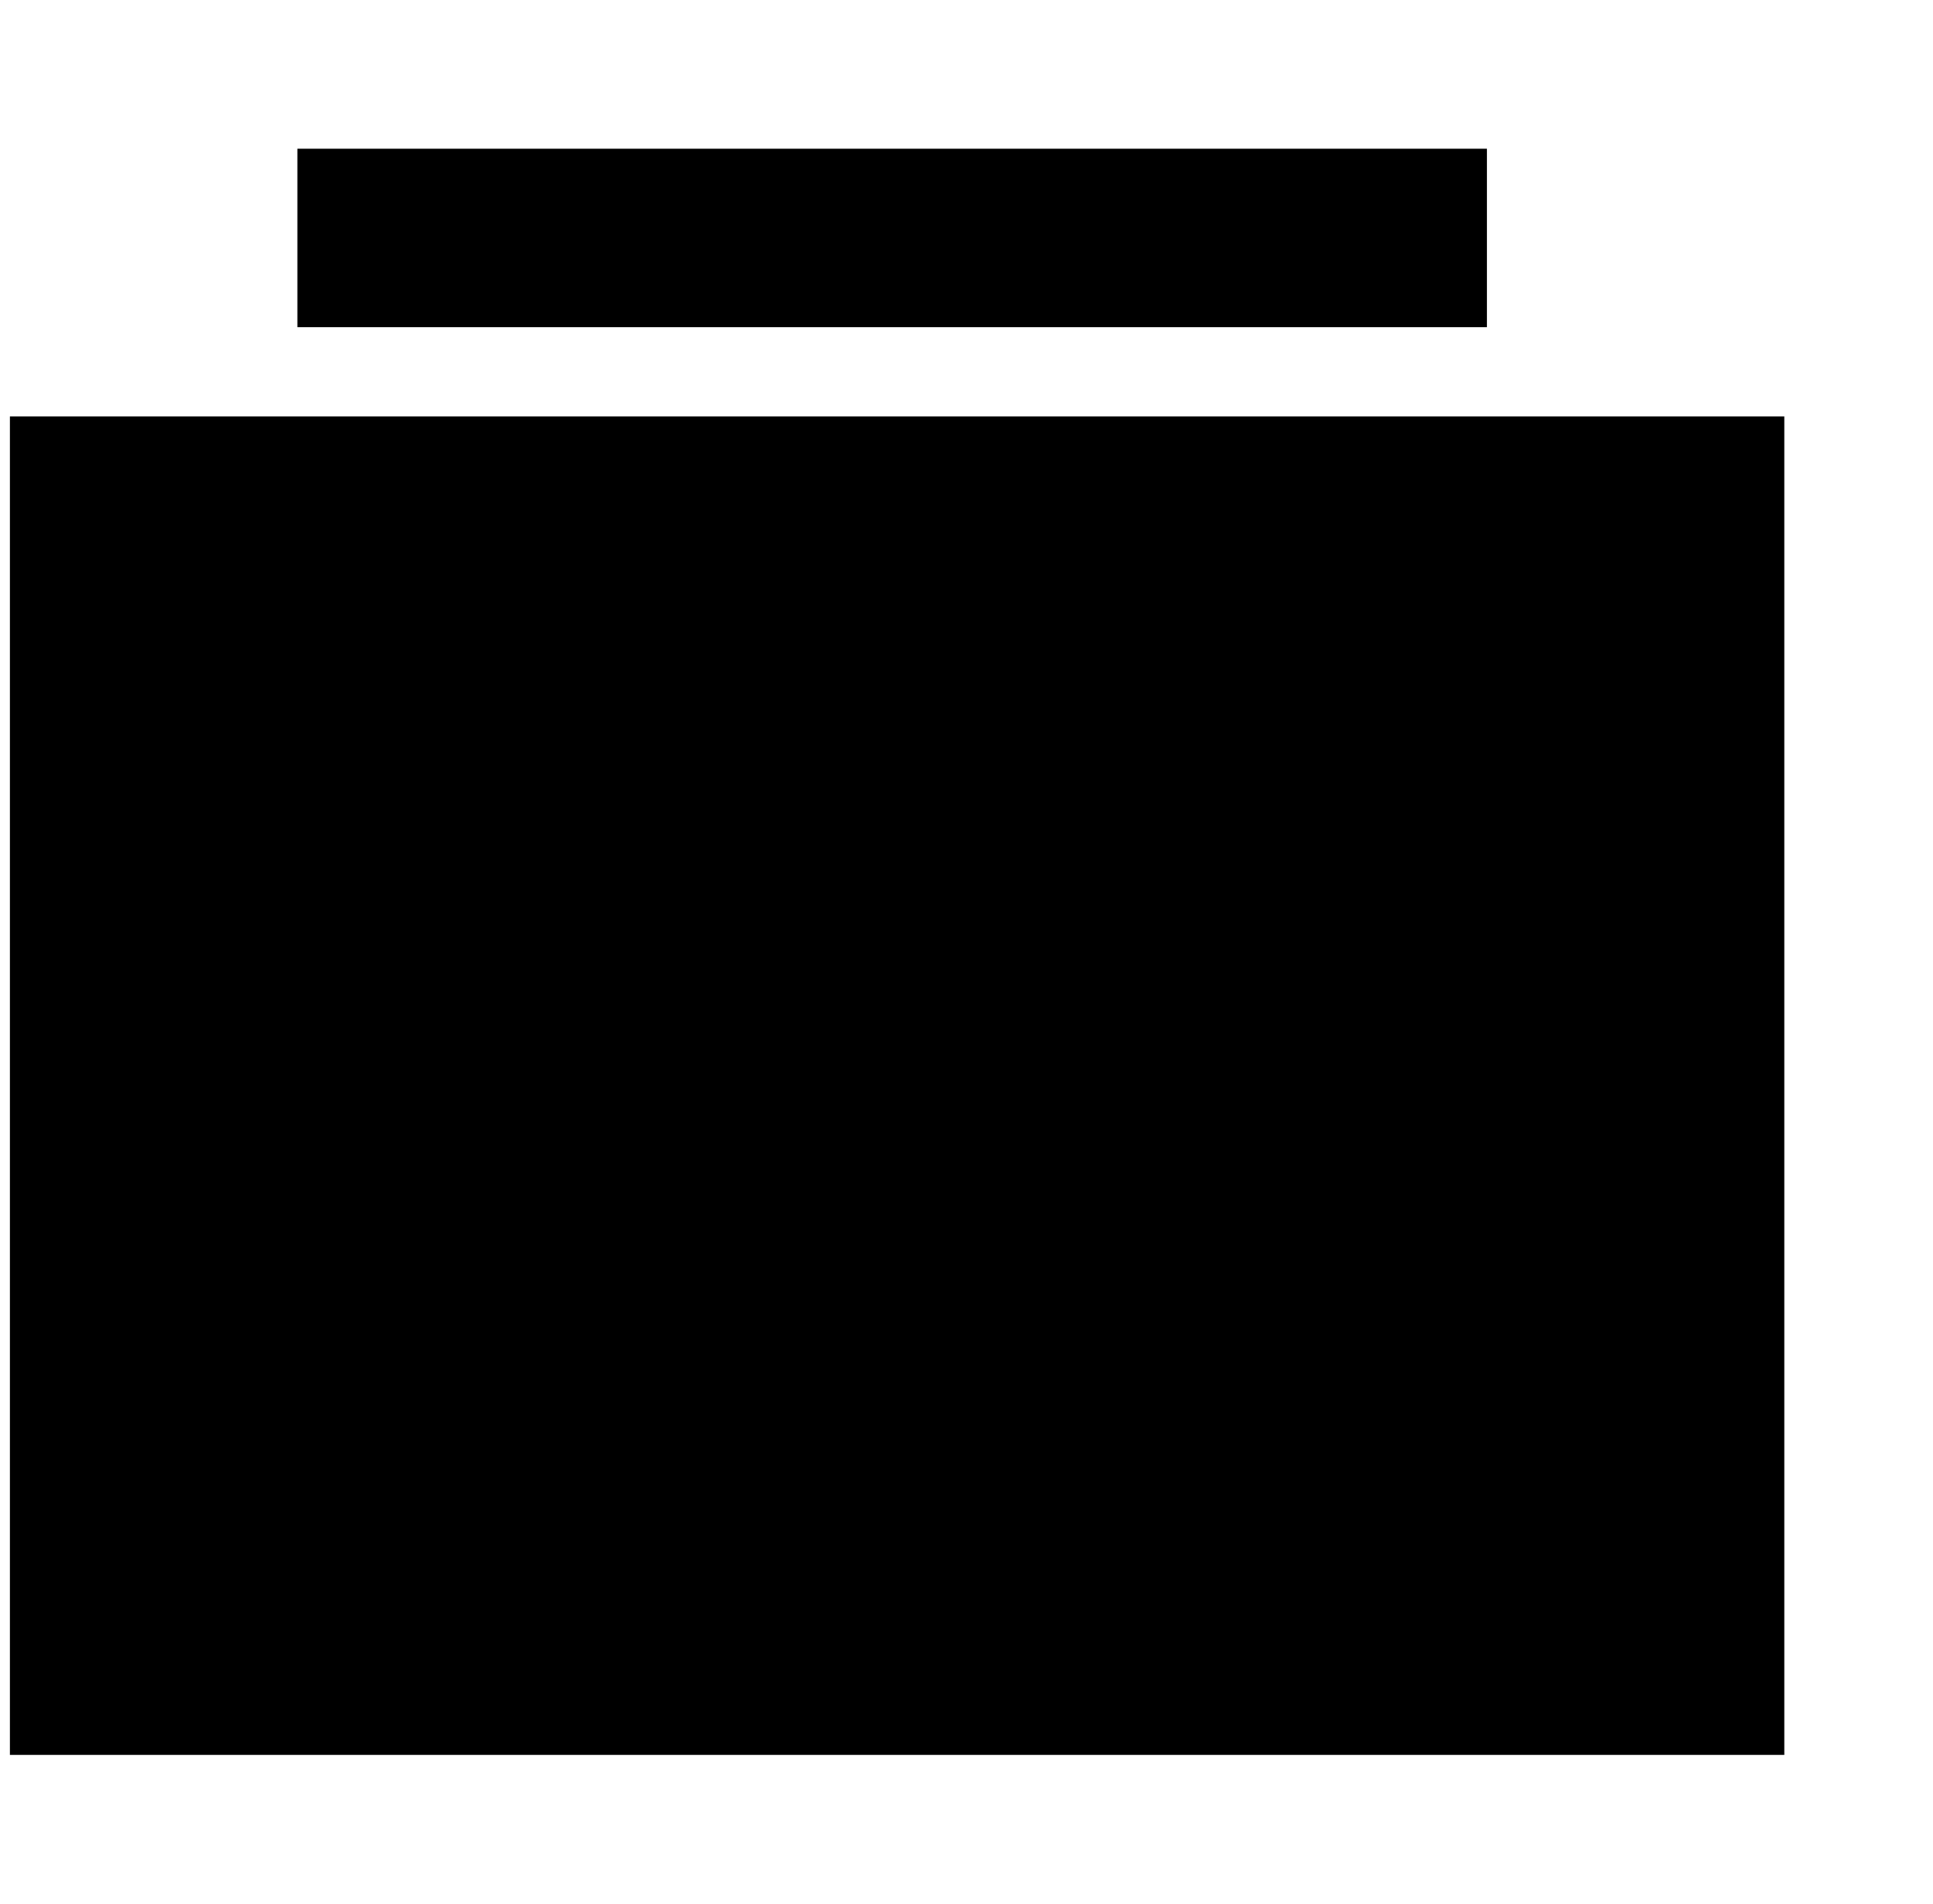
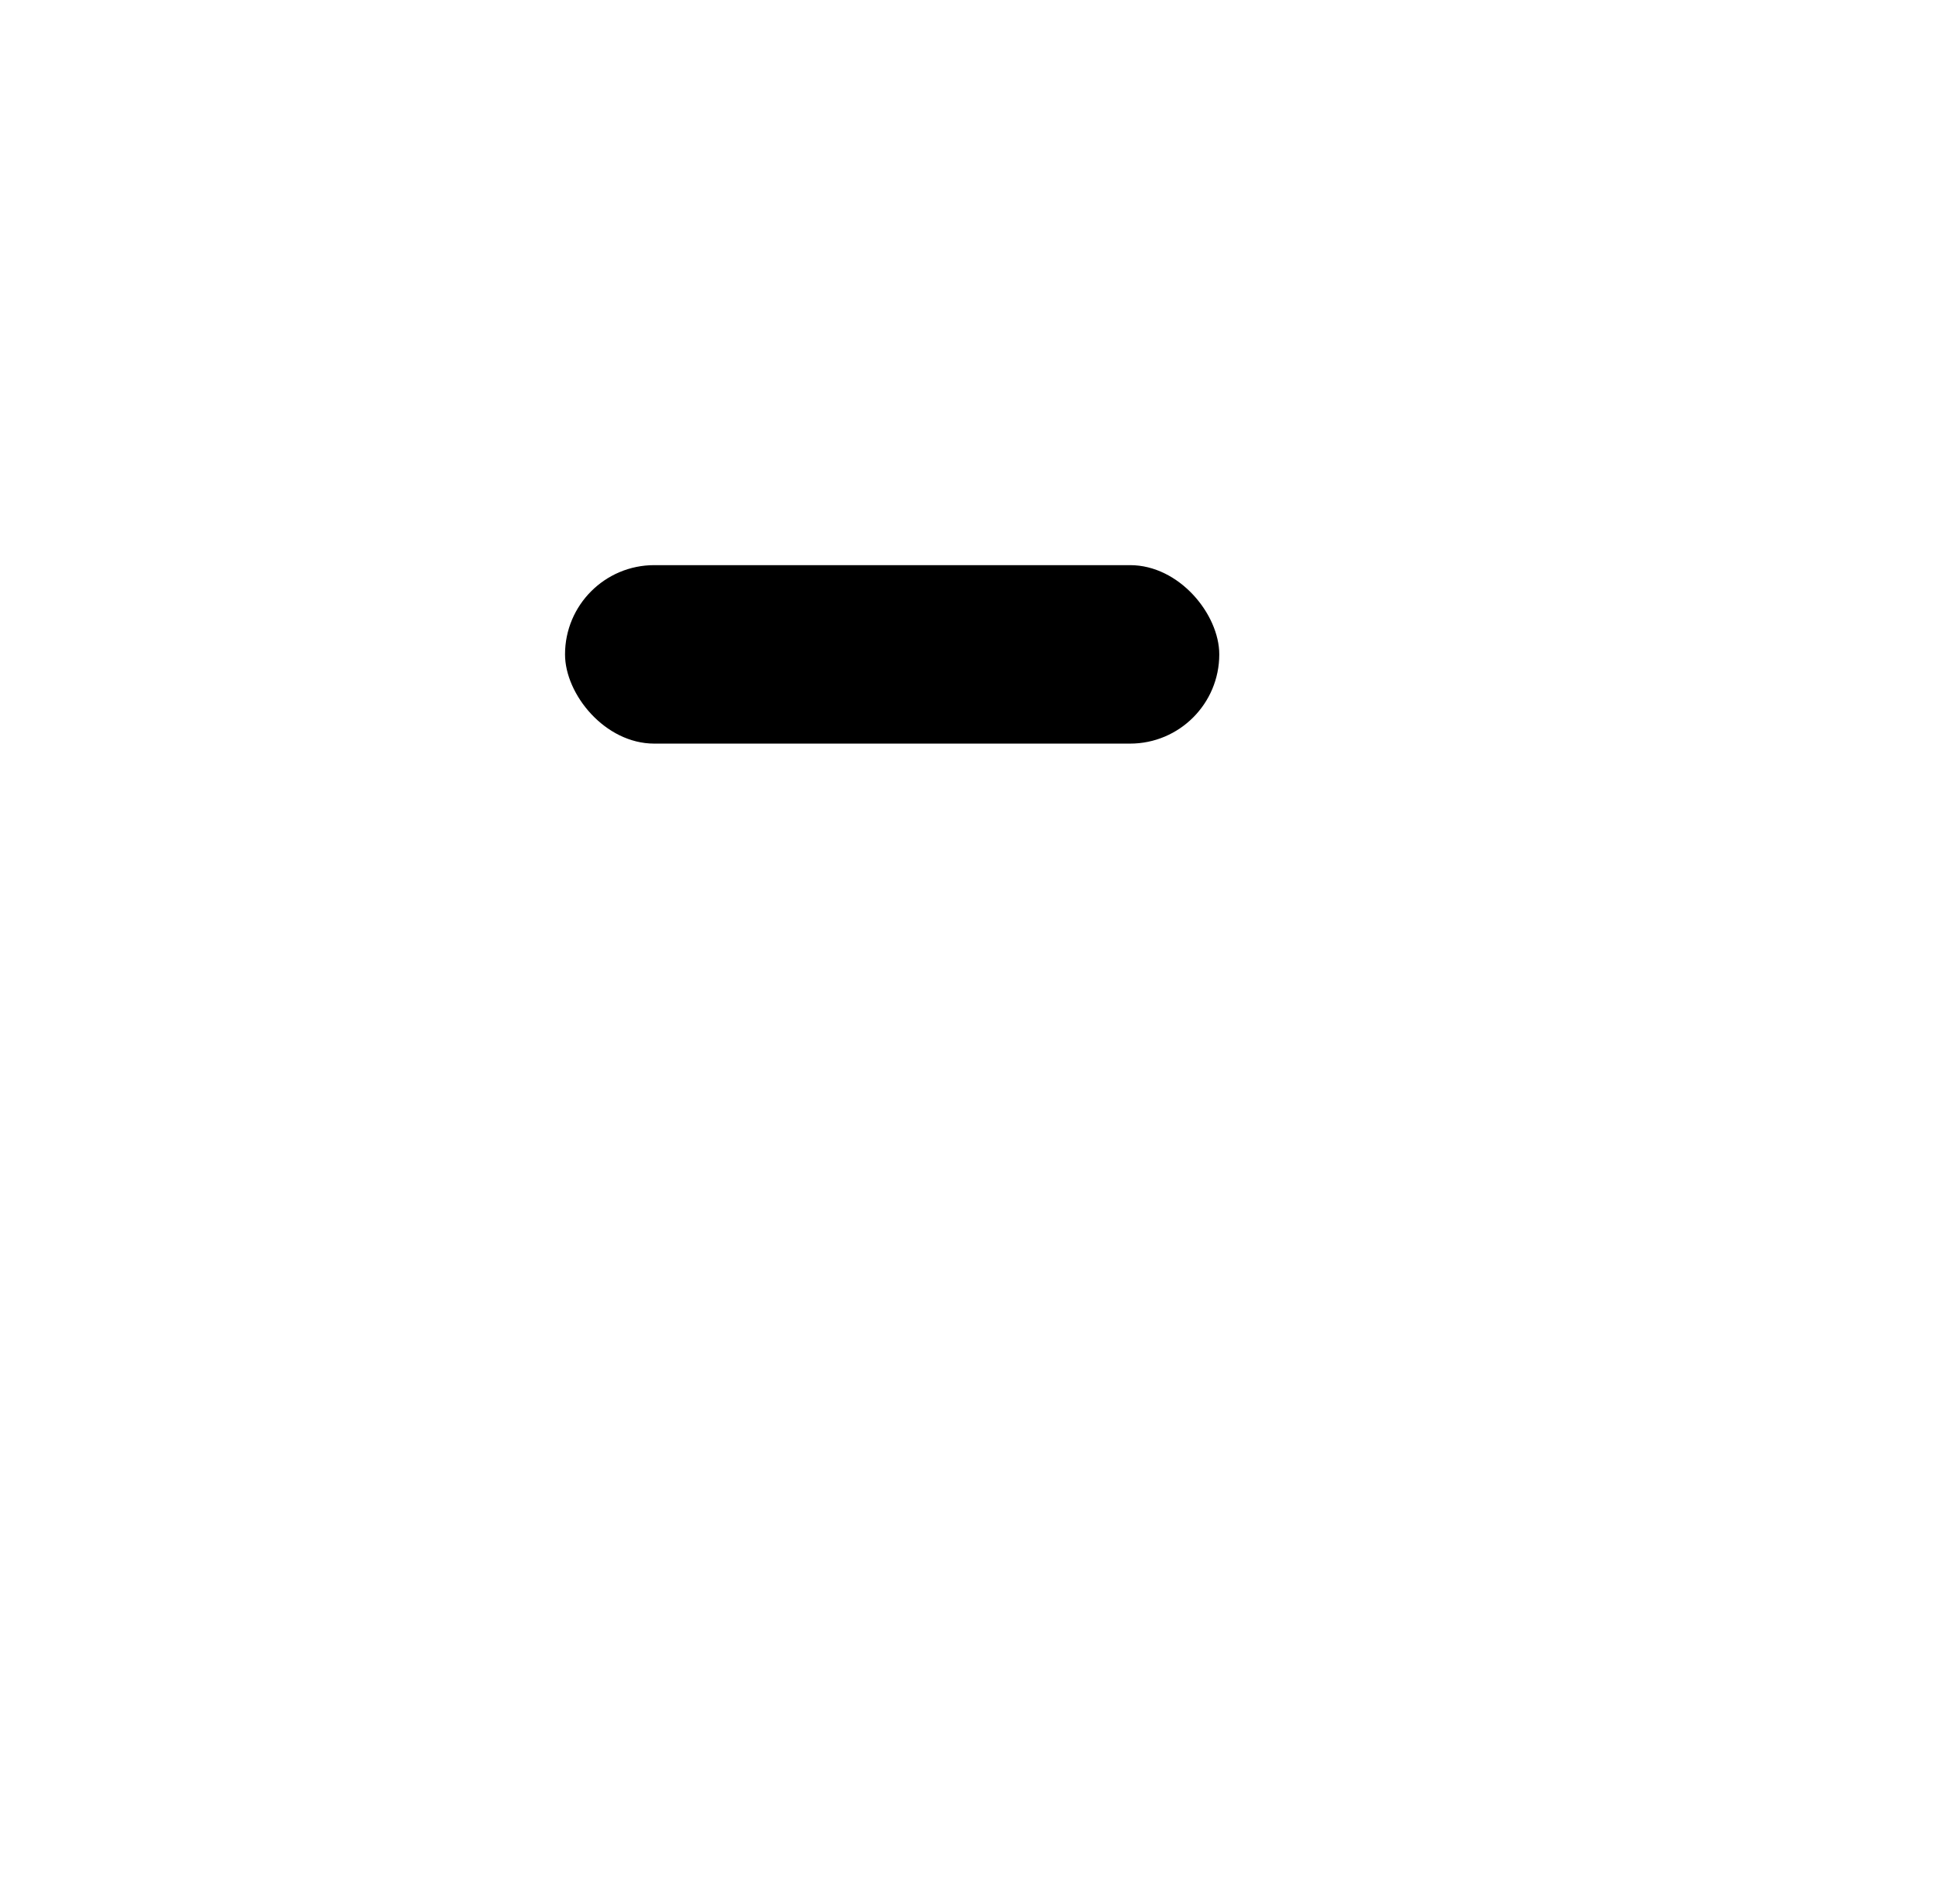
<svg xmlns="http://www.w3.org/2000/svg" width="65" height="64" viewBox="0 0 65 64" fill="none">
  <g clip-path="url(#clip0_2008_1076)">
-     <rect y="14" width="60" height="45" fill="#305CDE" style="fill:#305CDE;fill:color(display-p3 0.188 0.361 0.871);fill-opacity:1;" />
    <rect x="19" y="19" width="22" height="6" rx="3" fill="#C6DCEA" style="fill:#C6DCEA;fill:color(display-p3 0.776 0.863 0.918);fill-opacity:1;" />
-     <rect x="10" y="5" width="40" height="6" fill="#305CDE" style="fill:#305CDE;fill:color(display-p3 0.188 0.361 0.871);fill-opacity:1;" />
  </g>
  <defs>
    <clipPath id="clip0_2008_1076">
      <rect width="64" height="64" fill="white" style="fill:white;fill-opacity:1;" transform="translate(0.333)" />
    </clipPath>
  </defs>
</svg>